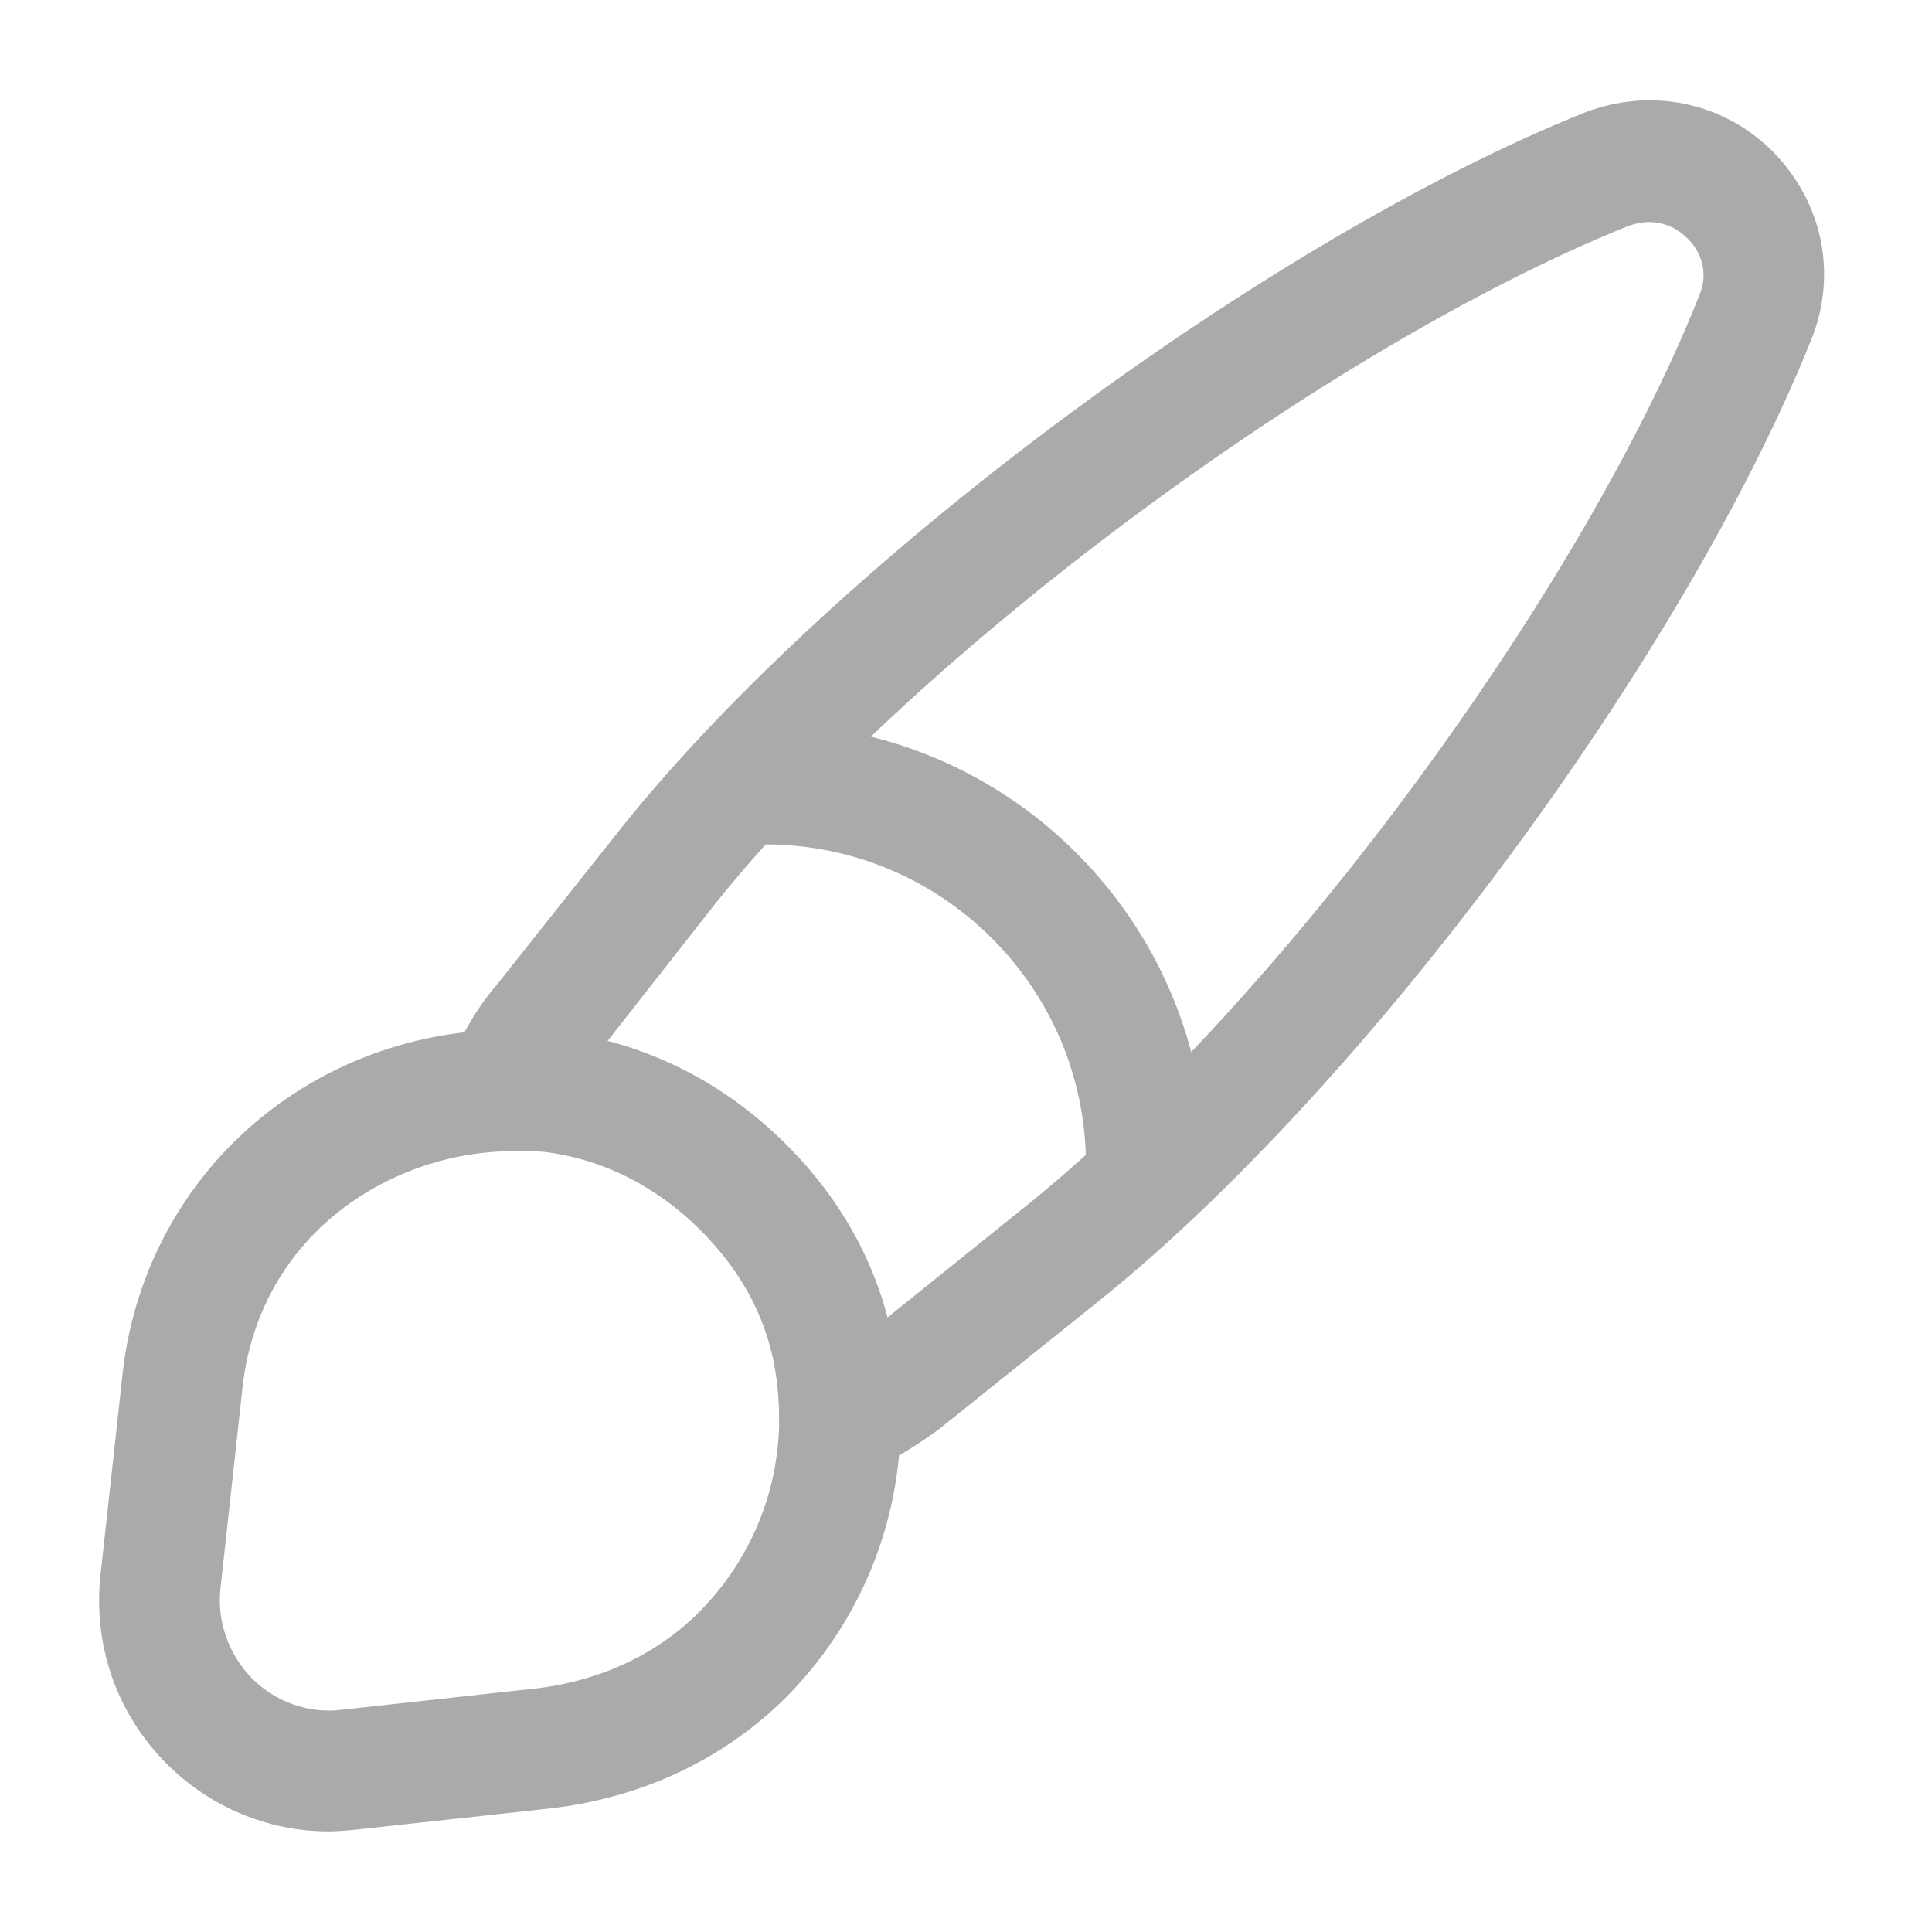
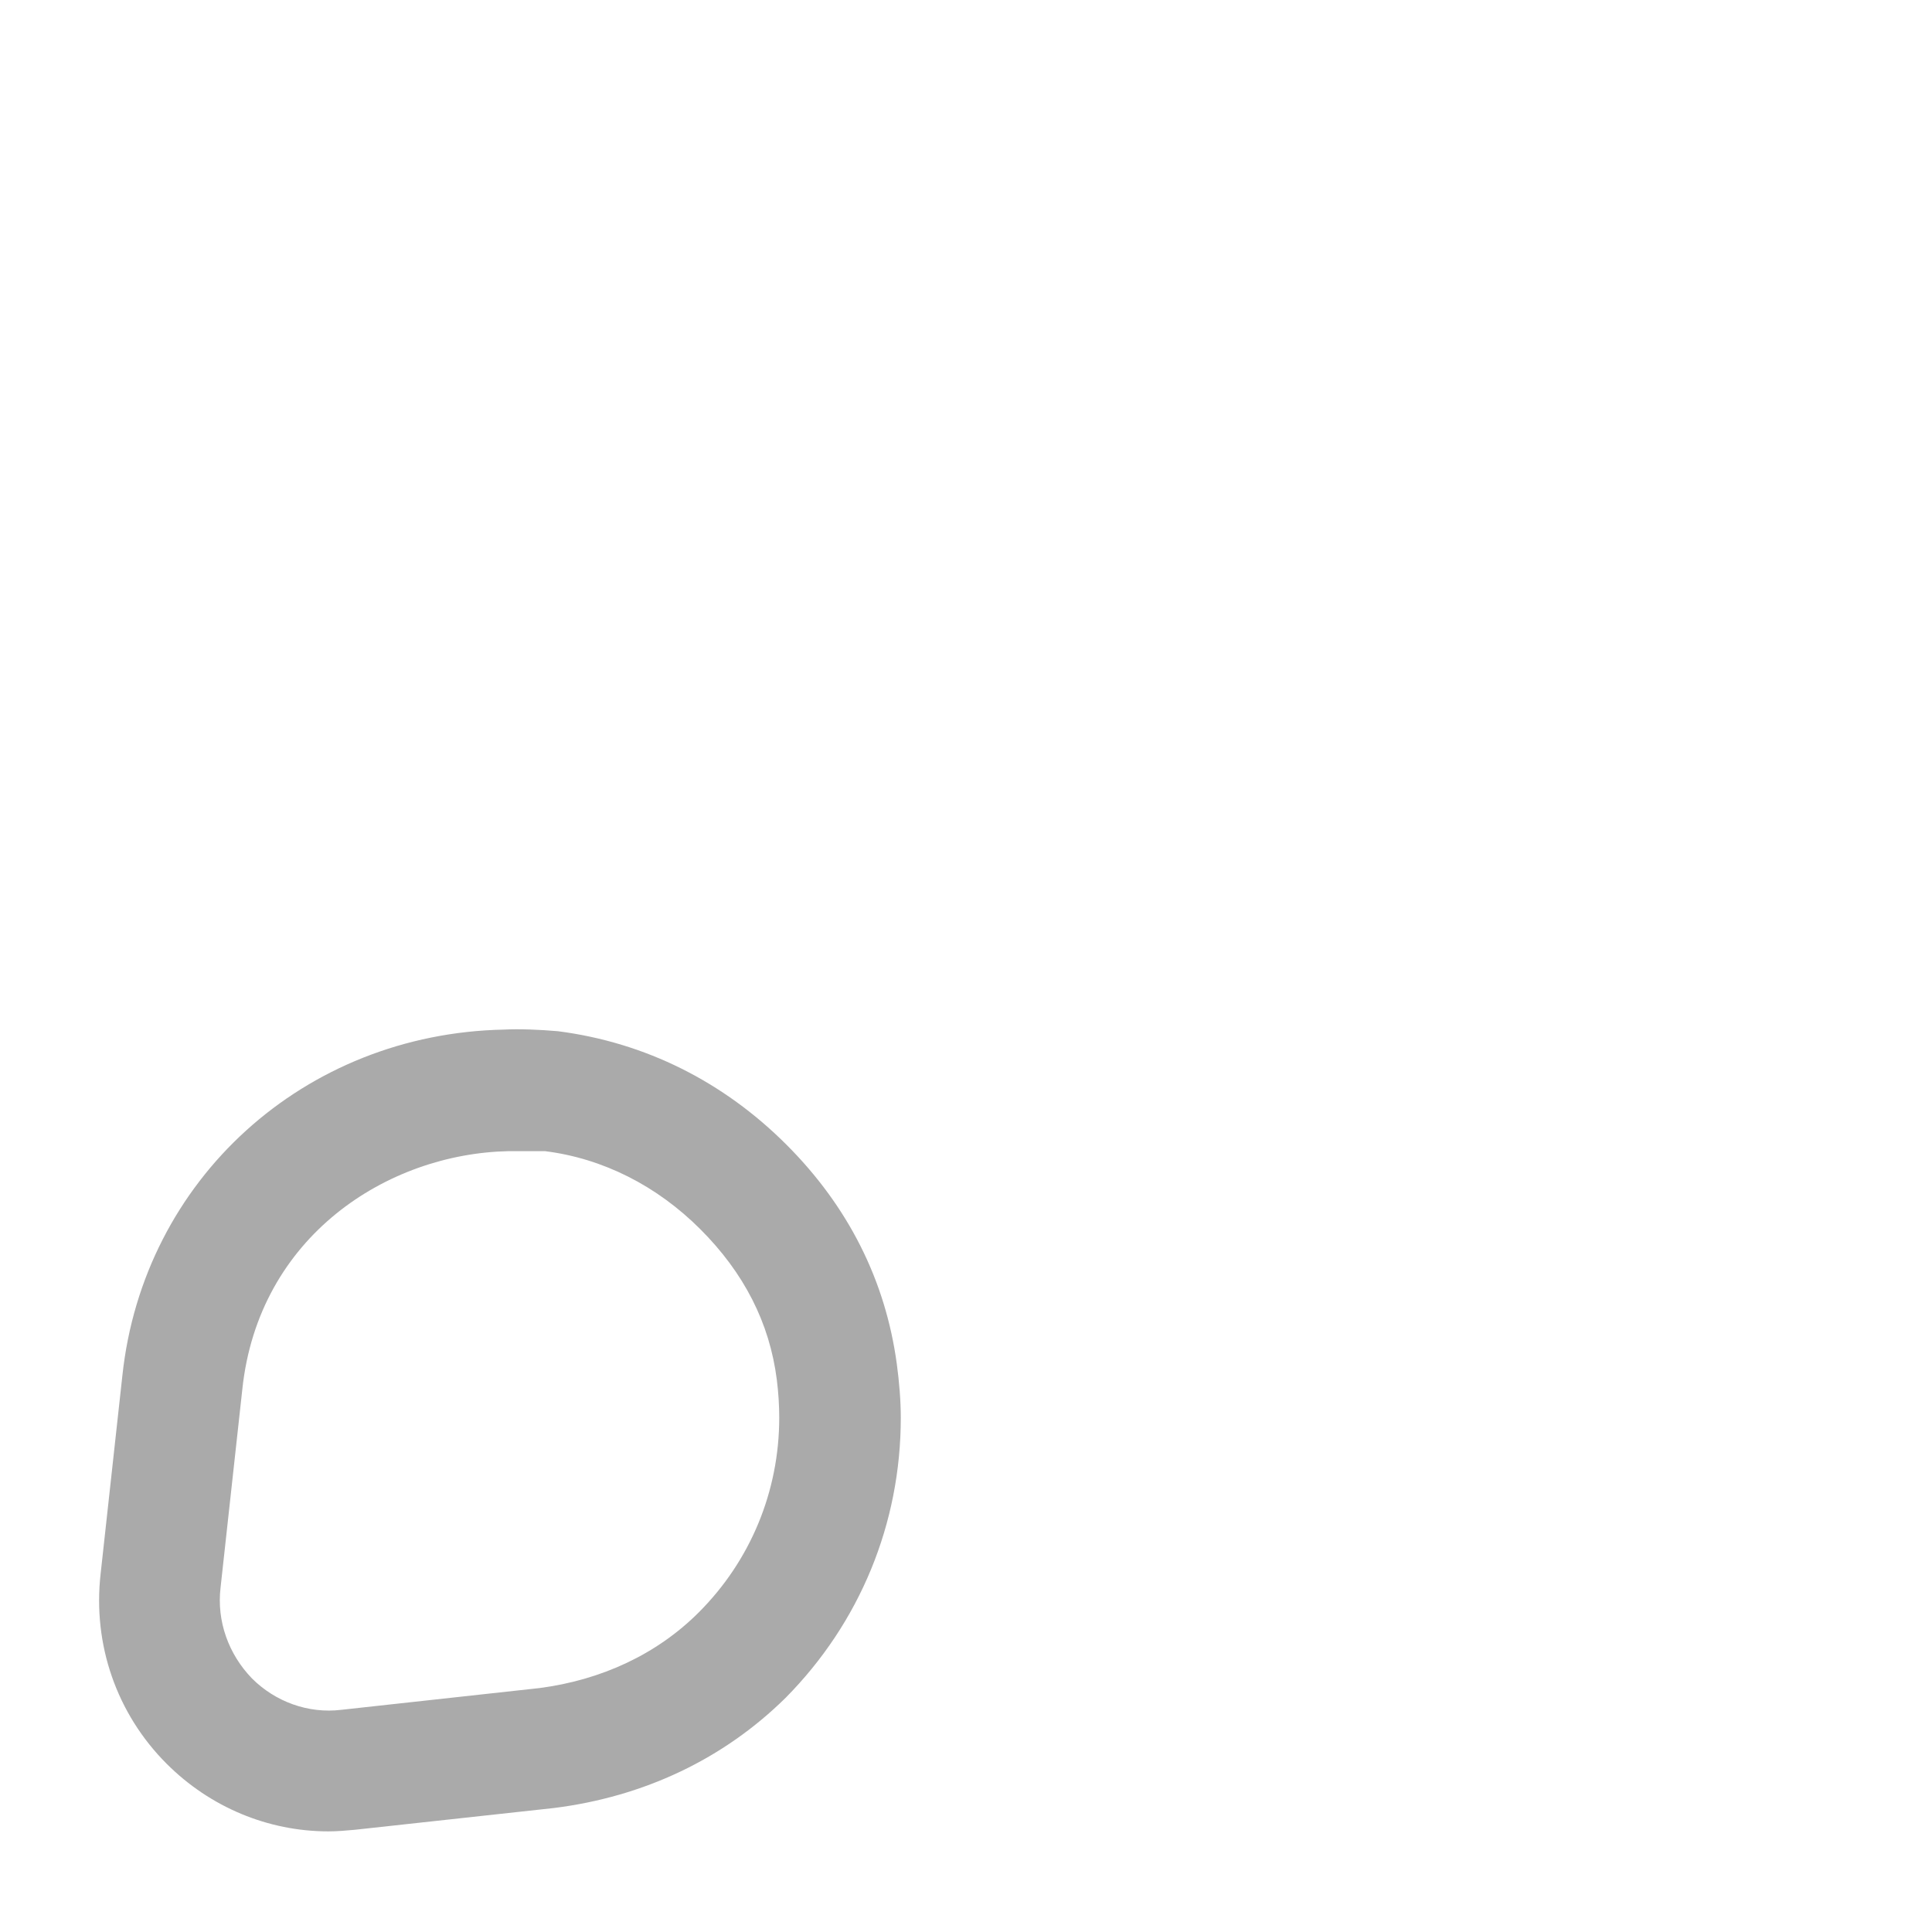
<svg xmlns="http://www.w3.org/2000/svg" width="60" height="60" viewBox="0 0 60 60" fill="none">
-   <path d="M26.075 45.925C25.7 45.925 25.35 45.825 25.025 45.6C24.5 45.25 24.2 44.675 24.2 44.05C24.2 43.675 24.175 43.275 24.125 42.875C23.9 41.1 23.1 39.55 21.75 38.2C20.4 36.85 18.725 36 16.925 35.775C16.625 35.75 16.2 35.725 15.8 35.75C15.15 35.8 14.55 35.525 14.175 35C13.8 34.5 13.7 33.825 13.9 33.225C14.275 32.2 14.825 31.275 15.475 30.525L19.325 25.675C25.95 17.4 39.375 7.45 49.2 3.5C51.275 2.7 53.5 3.175 55.025 4.675C56.6 6.25 57.075 8.5 56.25 10.55C52.3 20.4 42.375 33.8 34.1 40.425L29.175 44.375C28.25 45.05 27.5 45.475 26.75 45.775C26.55 45.875 26.3 45.925 26.075 45.925ZM18.85 32.35C20.95 32.9 22.825 34 24.4 35.575C25.975 37.125 27.025 38.925 27.55 40.925L31.775 37.525C39.625 31.25 49.05 18.525 52.775 9.175C53.15 8.25 52.625 7.6 52.375 7.375C52.2 7.2 51.55 6.65 50.55 7.025C41.25 10.775 28.525 20.2 22.225 28.05L18.85 32.35Z" fill="#AAAAAA" />
  <path d="M10.2 56.875C8.325 56.875 6.525 56.125 5.175 54.775C3.625 53.225 2.875 51.075 3.125 48.875L3.8 42.725C4.45 36.625 9.45 32.1 15.65 31.975C16.125 31.95 16.75 31.975 17.325 32.025C20.05 32.375 22.475 33.6 24.425 35.55C26.35 37.475 27.5 39.775 27.85 42.35C27.925 42.9 27.975 43.5 27.975 44.025C27.975 47.325 26.7 50.4 24.4 52.725C22.475 54.625 20 55.8 17.2 56.15L11.025 56.825C10.75 56.85 10.475 56.875 10.2 56.875ZM16.125 35.75C16.025 35.75 15.9 35.75 15.8 35.75C12.025 35.825 8.025 38.4 7.525 43.15L6.85 49.3C6.725 50.35 7.1 51.375 7.825 52.125C8.55 52.85 9.575 53.225 10.6 53.1L16.75 52.425C18.675 52.175 20.4 51.375 21.7 50.075C23.3 48.475 24.2 46.325 24.2 44.025C24.2 43.65 24.175 43.25 24.125 42.85C23.9 41.075 23.1 39.525 21.75 38.175C20.4 36.825 18.725 35.975 16.925 35.75C16.725 35.75 16.425 35.75 16.125 35.75Z" fill="#AAAAAA" />
-   <path d="M35.6 38.05C34.575 38.05 33.725 37.2 33.725 36.175C33.725 30.675 29.25 26.225 23.775 26.225C22.75 26.225 21.9 25.375 21.9 24.35C21.9 23.325 22.725 22.475 23.75 22.475C31.3 22.475 37.45 28.625 37.45 36.175C37.475 37.225 36.625 38.05 35.6 38.05Z" fill="#AAAAAA" />
</svg>